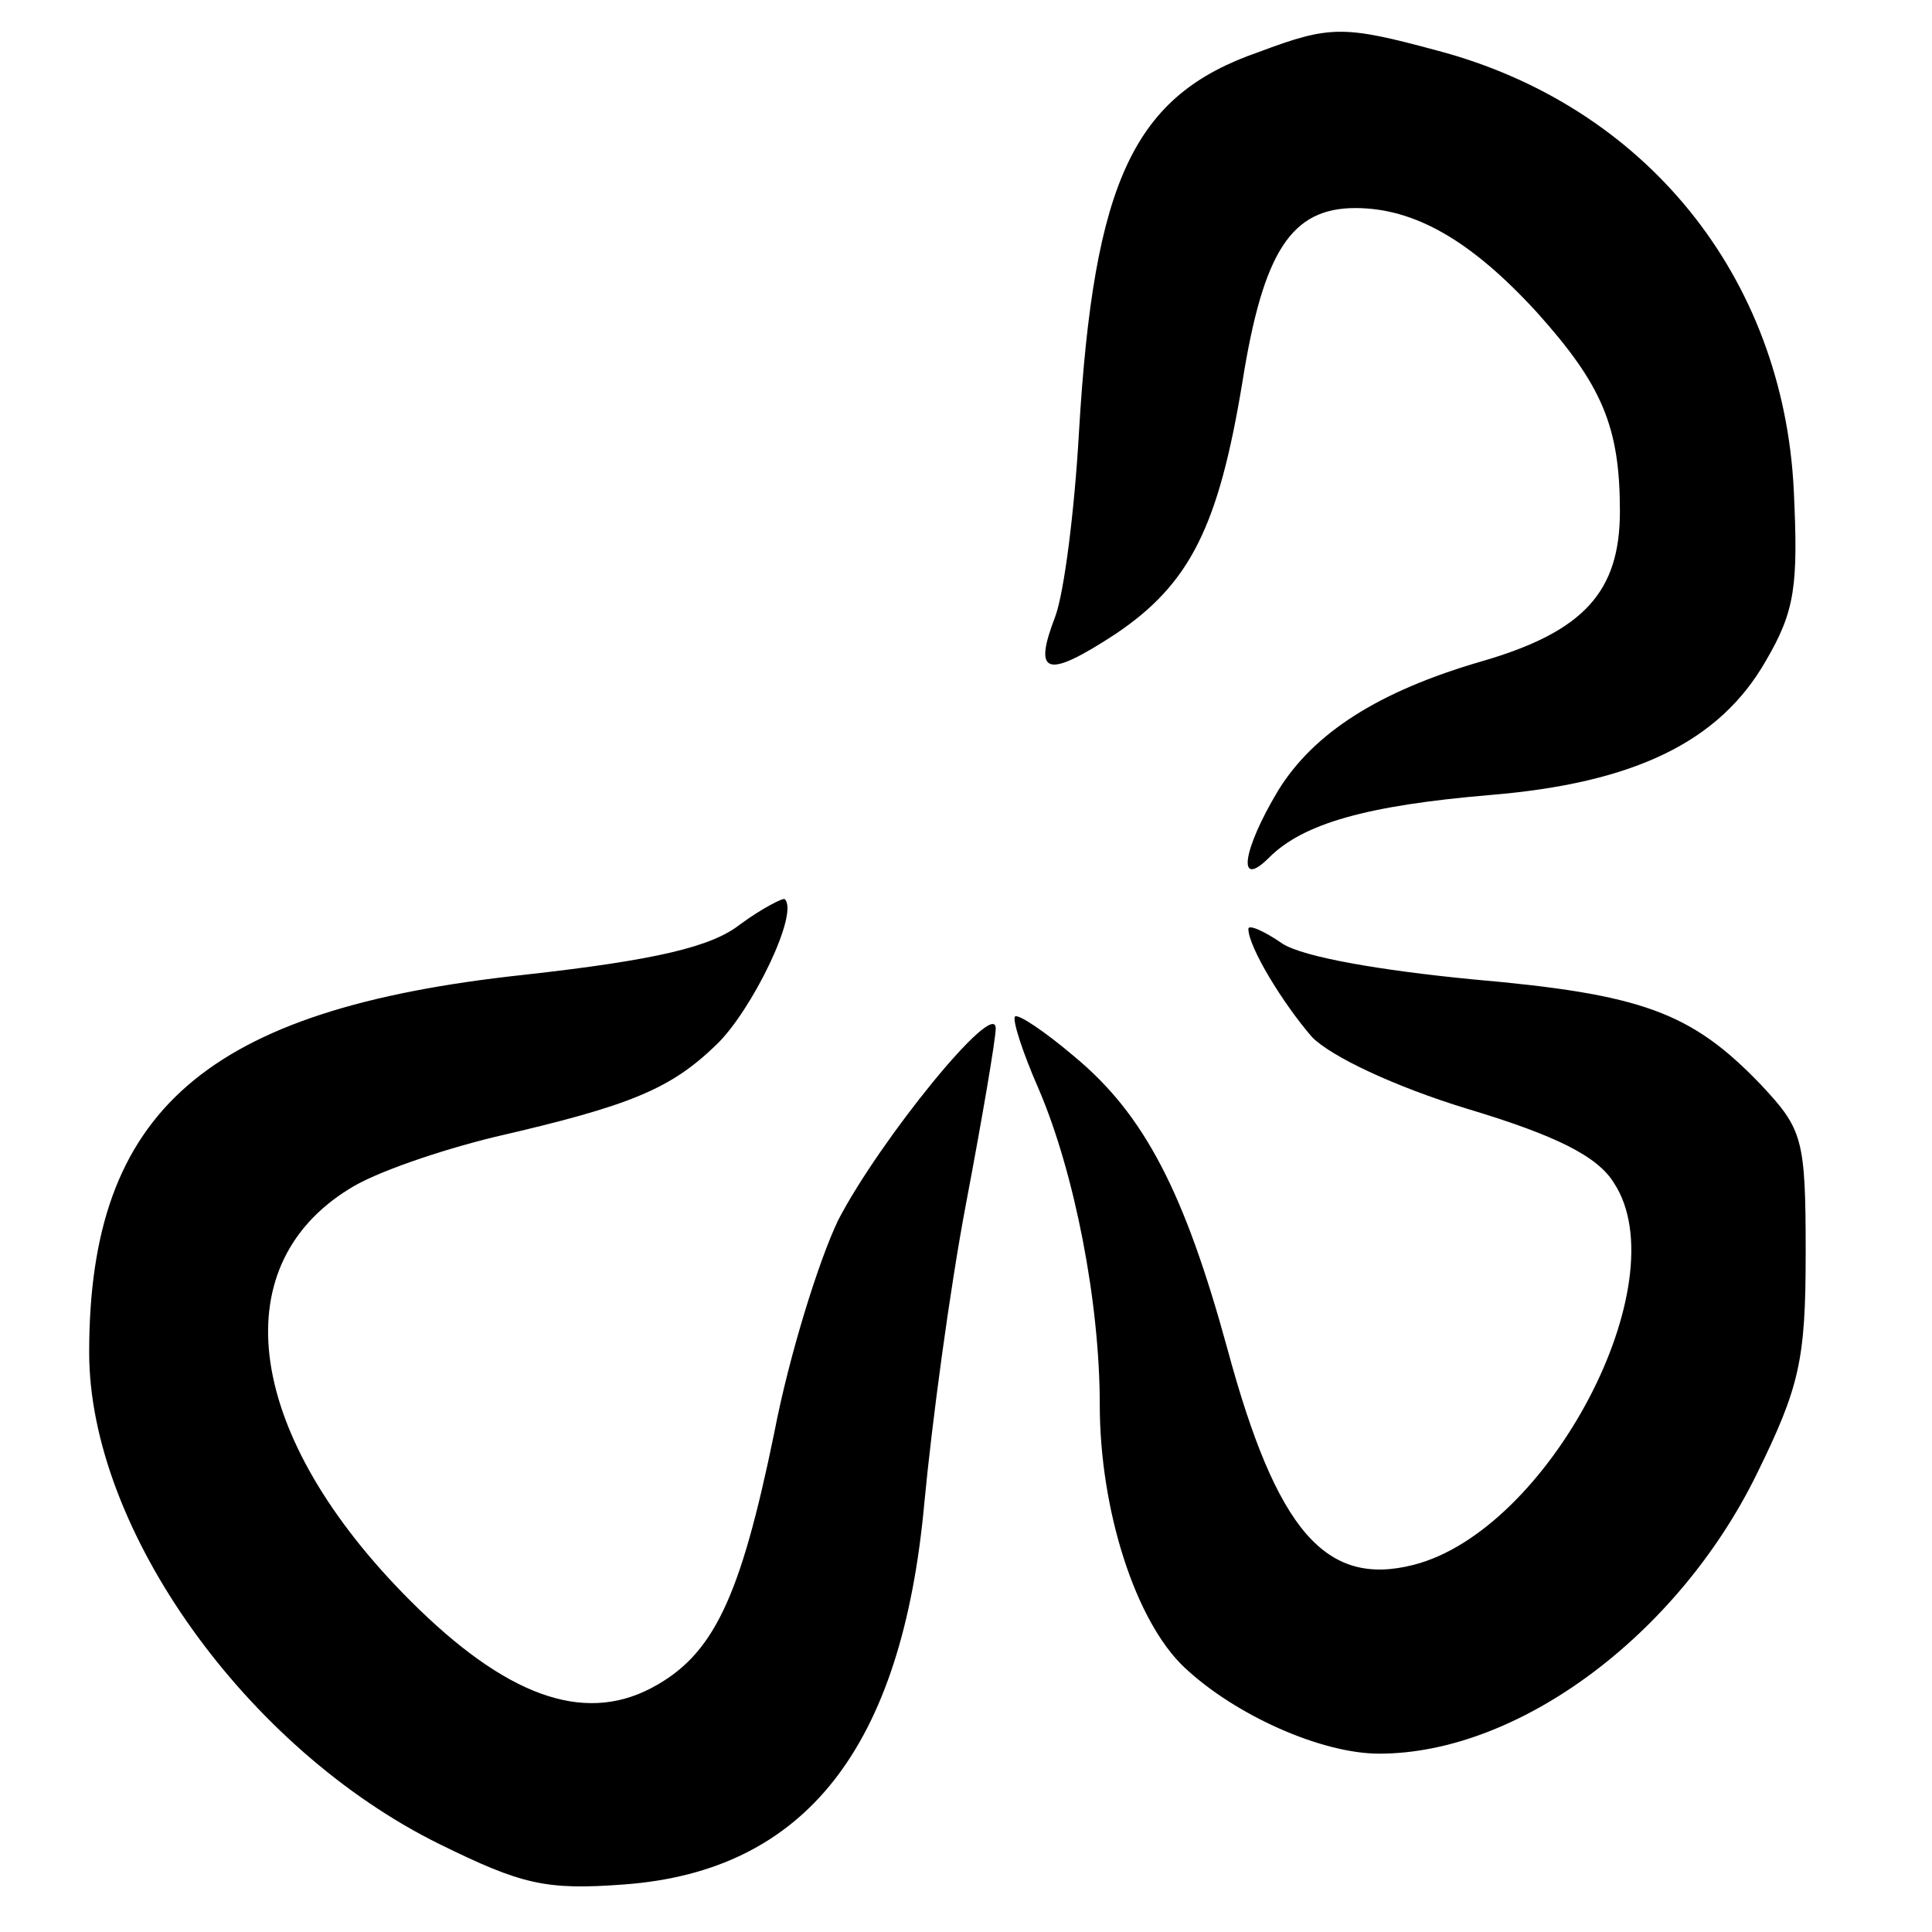
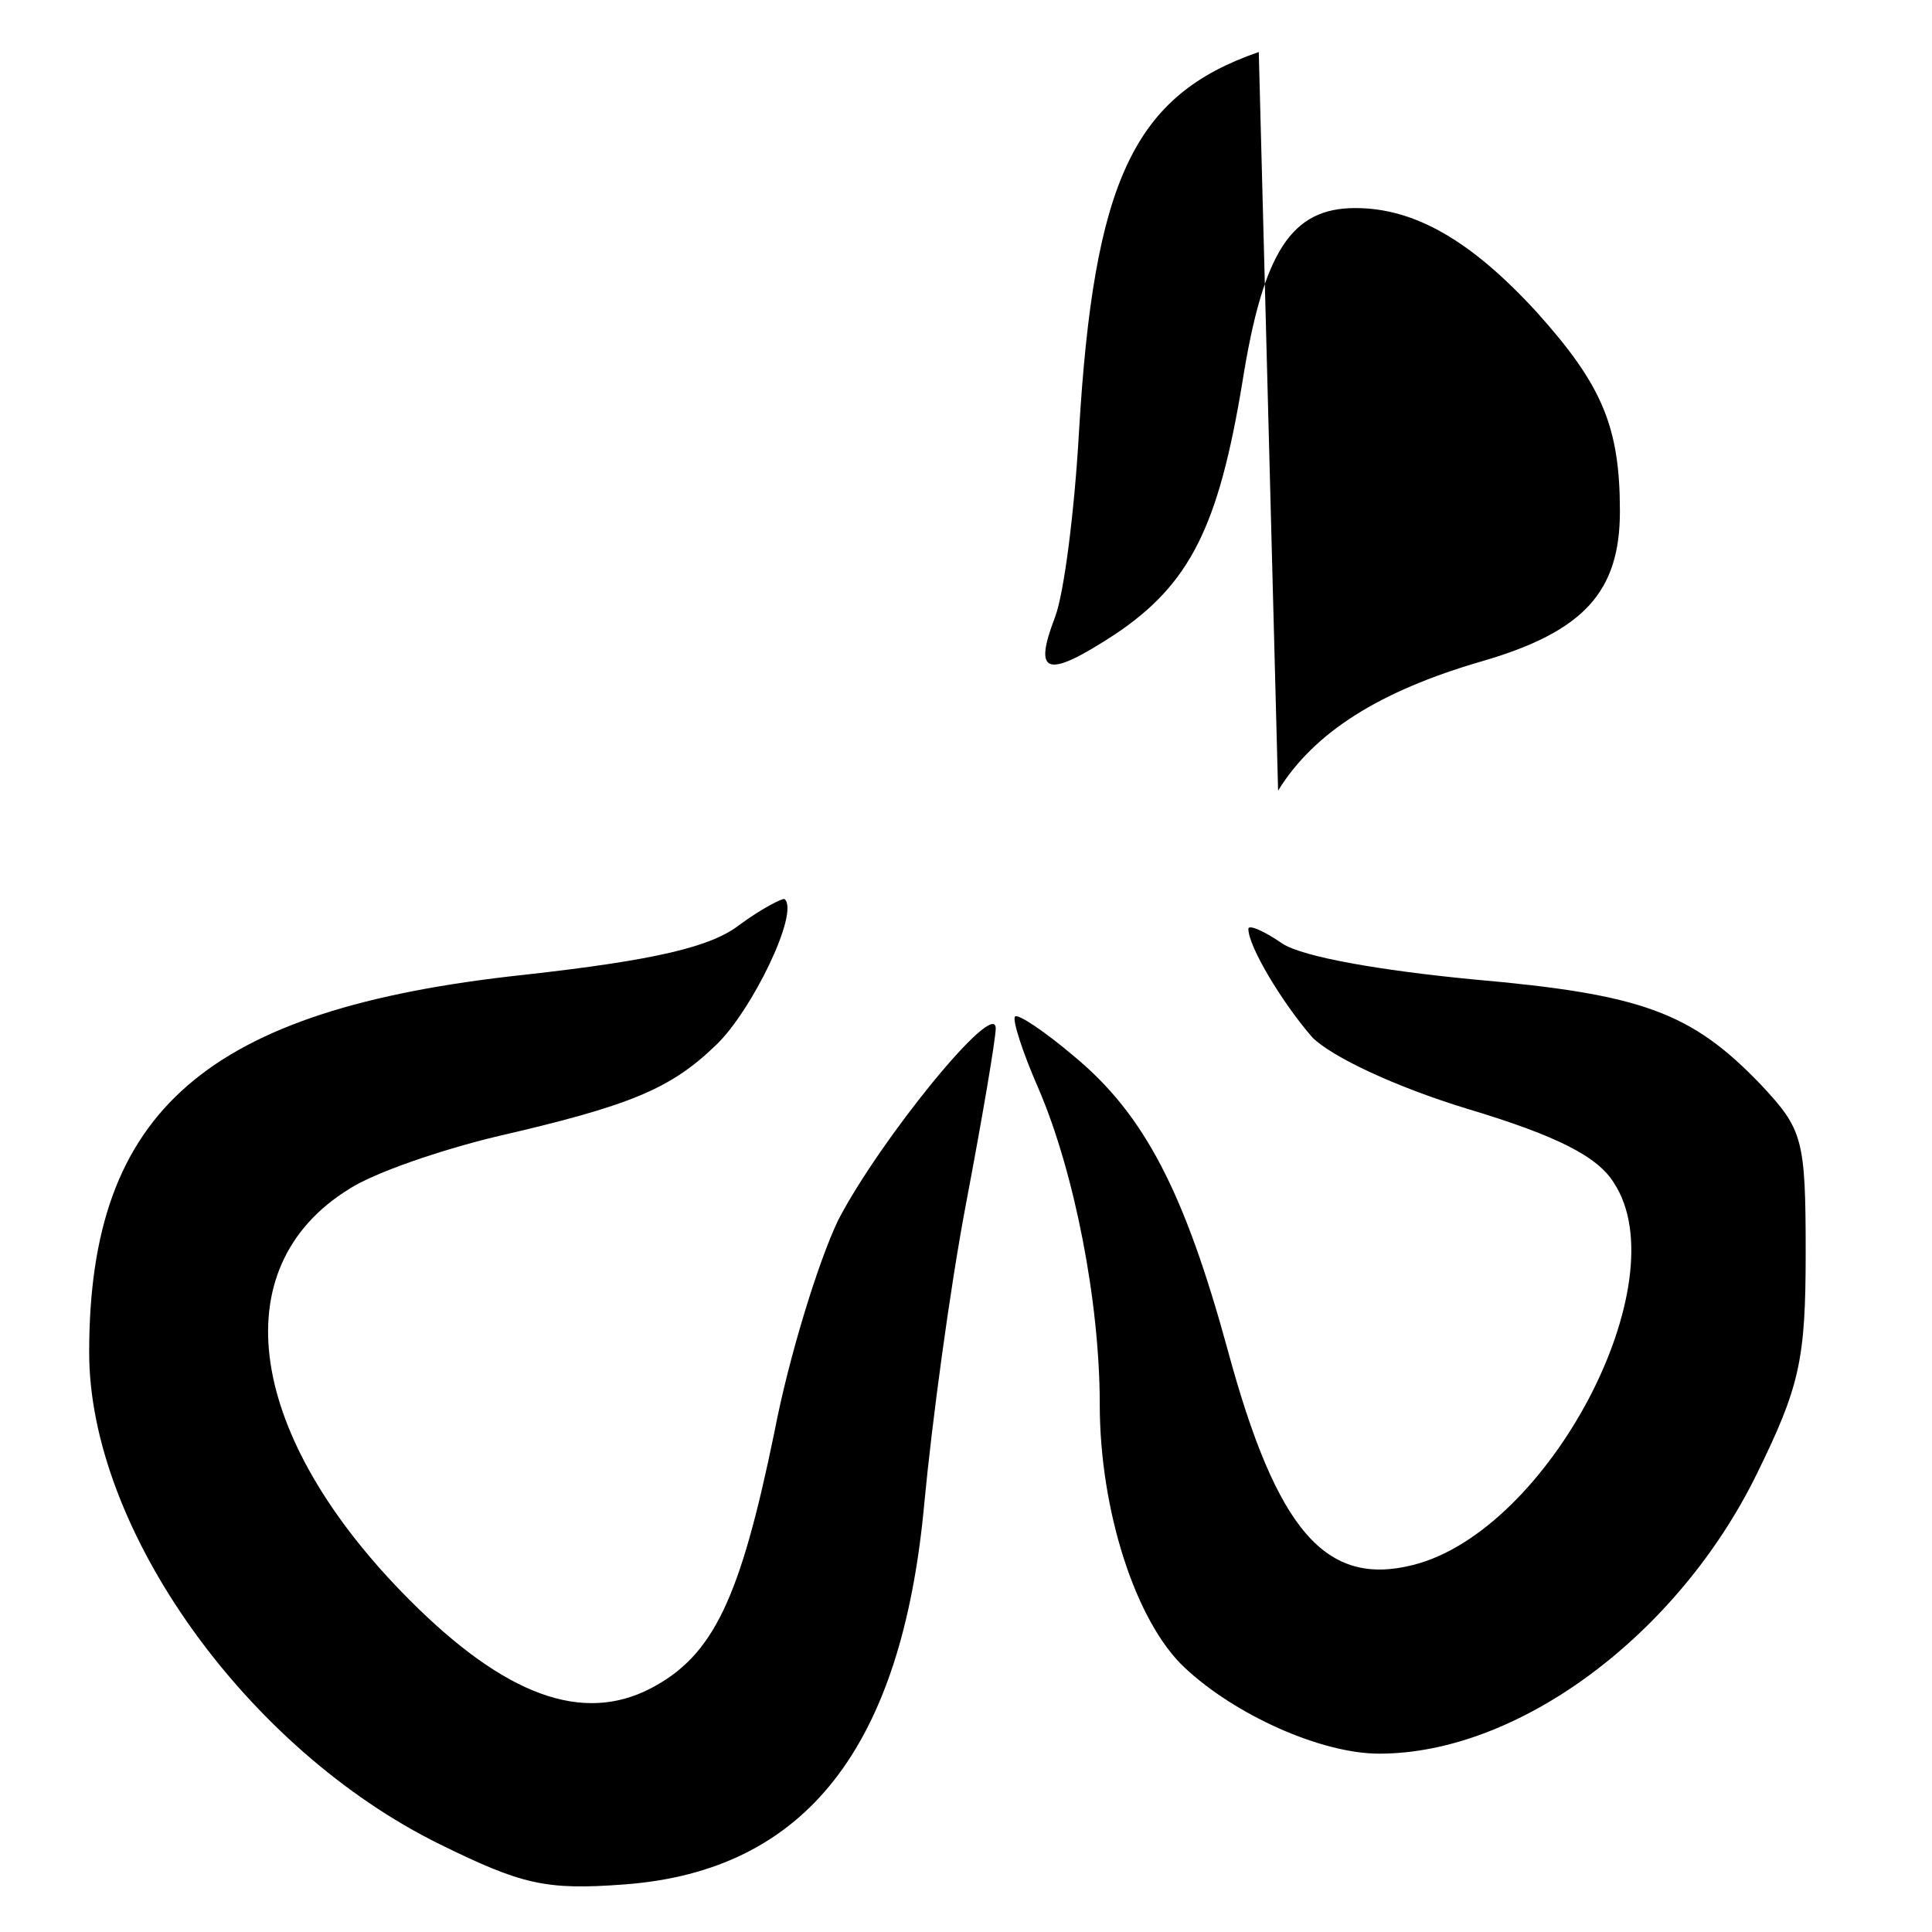
<svg xmlns="http://www.w3.org/2000/svg" version="1" width="173.333" height="173.333" viewBox="0 0 130 130">
-   <path d="M84.7 3.5c-8.4 2.9-11.1 8.6-12.1 25.6-.3 5.3-1 10.8-1.6 12.4-1.5 3.9-.6 4.2 4 1.2 5.1-3.4 7-7.3 8.6-17C85 16.9 86.9 14 91.2 14c4 0 7.8 2.2 12.2 7 4.4 4.9 5.6 7.7 5.6 13.4 0 5.4-2.4 8.1-9.3 10.1S88.4 49.3 86 53.2c-2.4 4-2.8 6.7-.6 4.5 2.3-2.3 6.6-3.5 14.8-4.2 9.8-.8 15.5-3.6 18.6-9 2-3.4 2.2-5.1 1.9-11.5-.7-14.4-10-25.9-24-29.6-6.3-1.7-7.2-1.7-12 .1zM49.8 62.2c-1.9 1.5-5.6 2.4-14.6 3.4C13.9 67.9 6 74.7 6 91c0 11.9 10.6 26.7 23.6 33.1 5.5 2.7 7.1 3.1 12.4 2.7 12.2-.9 18.7-9.2 20.2-25.7.5-5.3 1.7-14.3 2.8-20.1 1.1-5.8 2-11.1 2-11.8 0-2.1-7.8 7.5-10.6 12.9-1.3 2.7-3.3 9.1-4.3 14.3-2.3 11.2-4.1 15-8.3 17.2-4.6 2.4-9.8.5-16.2-5.9-11-11-12.7-22.4-4.1-27.7 1.7-1.1 6.1-2.6 9.8-3.5 9.1-2.1 11.8-3.2 14.9-6.2 2.4-2.3 5.6-8.9 4.6-9.8-.1-.1-1.5.6-3 1.7zM84 62.5c0 1.2 2.3 5 4.3 7.3 1.3 1.3 5.5 3.3 10.4 4.8 6 1.8 8.8 3.2 9.9 5 4.4 6.7-4.4 23.4-13.5 25.7-5.9 1.5-9.2-2.3-12.5-14.5C79.7 80.2 77 75 72.3 71.1c-2-1.7-3.8-2.9-4-2.7-.2.2.5 2.4 1.6 4.9 2.4 5.6 4.1 14.3 4.1 21.2 0 7.1 2.4 14.6 5.7 17.7 3.4 3.2 9.2 5.8 13.1 5.8 9.4 0 20.1-8 25.4-18.8 2.9-5.9 3.3-7.7 3.3-14.9 0-7.7-.2-8.3-3-11.3-4.7-4.9-8-6.1-19.4-7.1-6.2-.6-11.4-1.5-12.8-2.4-1.3-.9-2.3-1.3-2.3-1z" />
+   <path d="M84.7 3.5c-8.4 2.9-11.1 8.6-12.1 25.6-.3 5.3-1 10.8-1.6 12.4-1.5 3.9-.6 4.2 4 1.2 5.1-3.4 7-7.3 8.6-17C85 16.9 86.9 14 91.2 14c4 0 7.8 2.2 12.2 7 4.4 4.9 5.6 7.7 5.6 13.4 0 5.4-2.4 8.1-9.3 10.1S88.4 49.3 86 53.2zM49.8 62.2c-1.9 1.5-5.6 2.4-14.6 3.4C13.9 67.9 6 74.7 6 91c0 11.9 10.6 26.7 23.6 33.1 5.5 2.7 7.1 3.1 12.4 2.7 12.2-.9 18.7-9.2 20.2-25.7.5-5.3 1.7-14.3 2.8-20.1 1.1-5.8 2-11.1 2-11.8 0-2.1-7.8 7.5-10.6 12.9-1.3 2.7-3.3 9.1-4.3 14.3-2.3 11.2-4.1 15-8.3 17.2-4.6 2.4-9.8.5-16.2-5.9-11-11-12.7-22.4-4.1-27.7 1.7-1.1 6.1-2.6 9.8-3.5 9.1-2.1 11.8-3.2 14.9-6.2 2.4-2.3 5.6-8.9 4.6-9.8-.1-.1-1.5.6-3 1.7zM84 62.5c0 1.2 2.3 5 4.3 7.3 1.3 1.3 5.5 3.3 10.4 4.8 6 1.8 8.8 3.2 9.9 5 4.4 6.7-4.4 23.4-13.5 25.7-5.9 1.5-9.2-2.3-12.5-14.5C79.7 80.2 77 75 72.3 71.1c-2-1.7-3.8-2.9-4-2.7-.2.2.5 2.4 1.6 4.9 2.4 5.6 4.1 14.3 4.1 21.2 0 7.1 2.4 14.6 5.7 17.7 3.4 3.2 9.2 5.8 13.1 5.8 9.4 0 20.1-8 25.4-18.8 2.9-5.9 3.3-7.7 3.3-14.9 0-7.7-.2-8.3-3-11.3-4.7-4.9-8-6.1-19.4-7.1-6.2-.6-11.4-1.5-12.8-2.4-1.3-.9-2.3-1.3-2.3-1z" />
</svg>